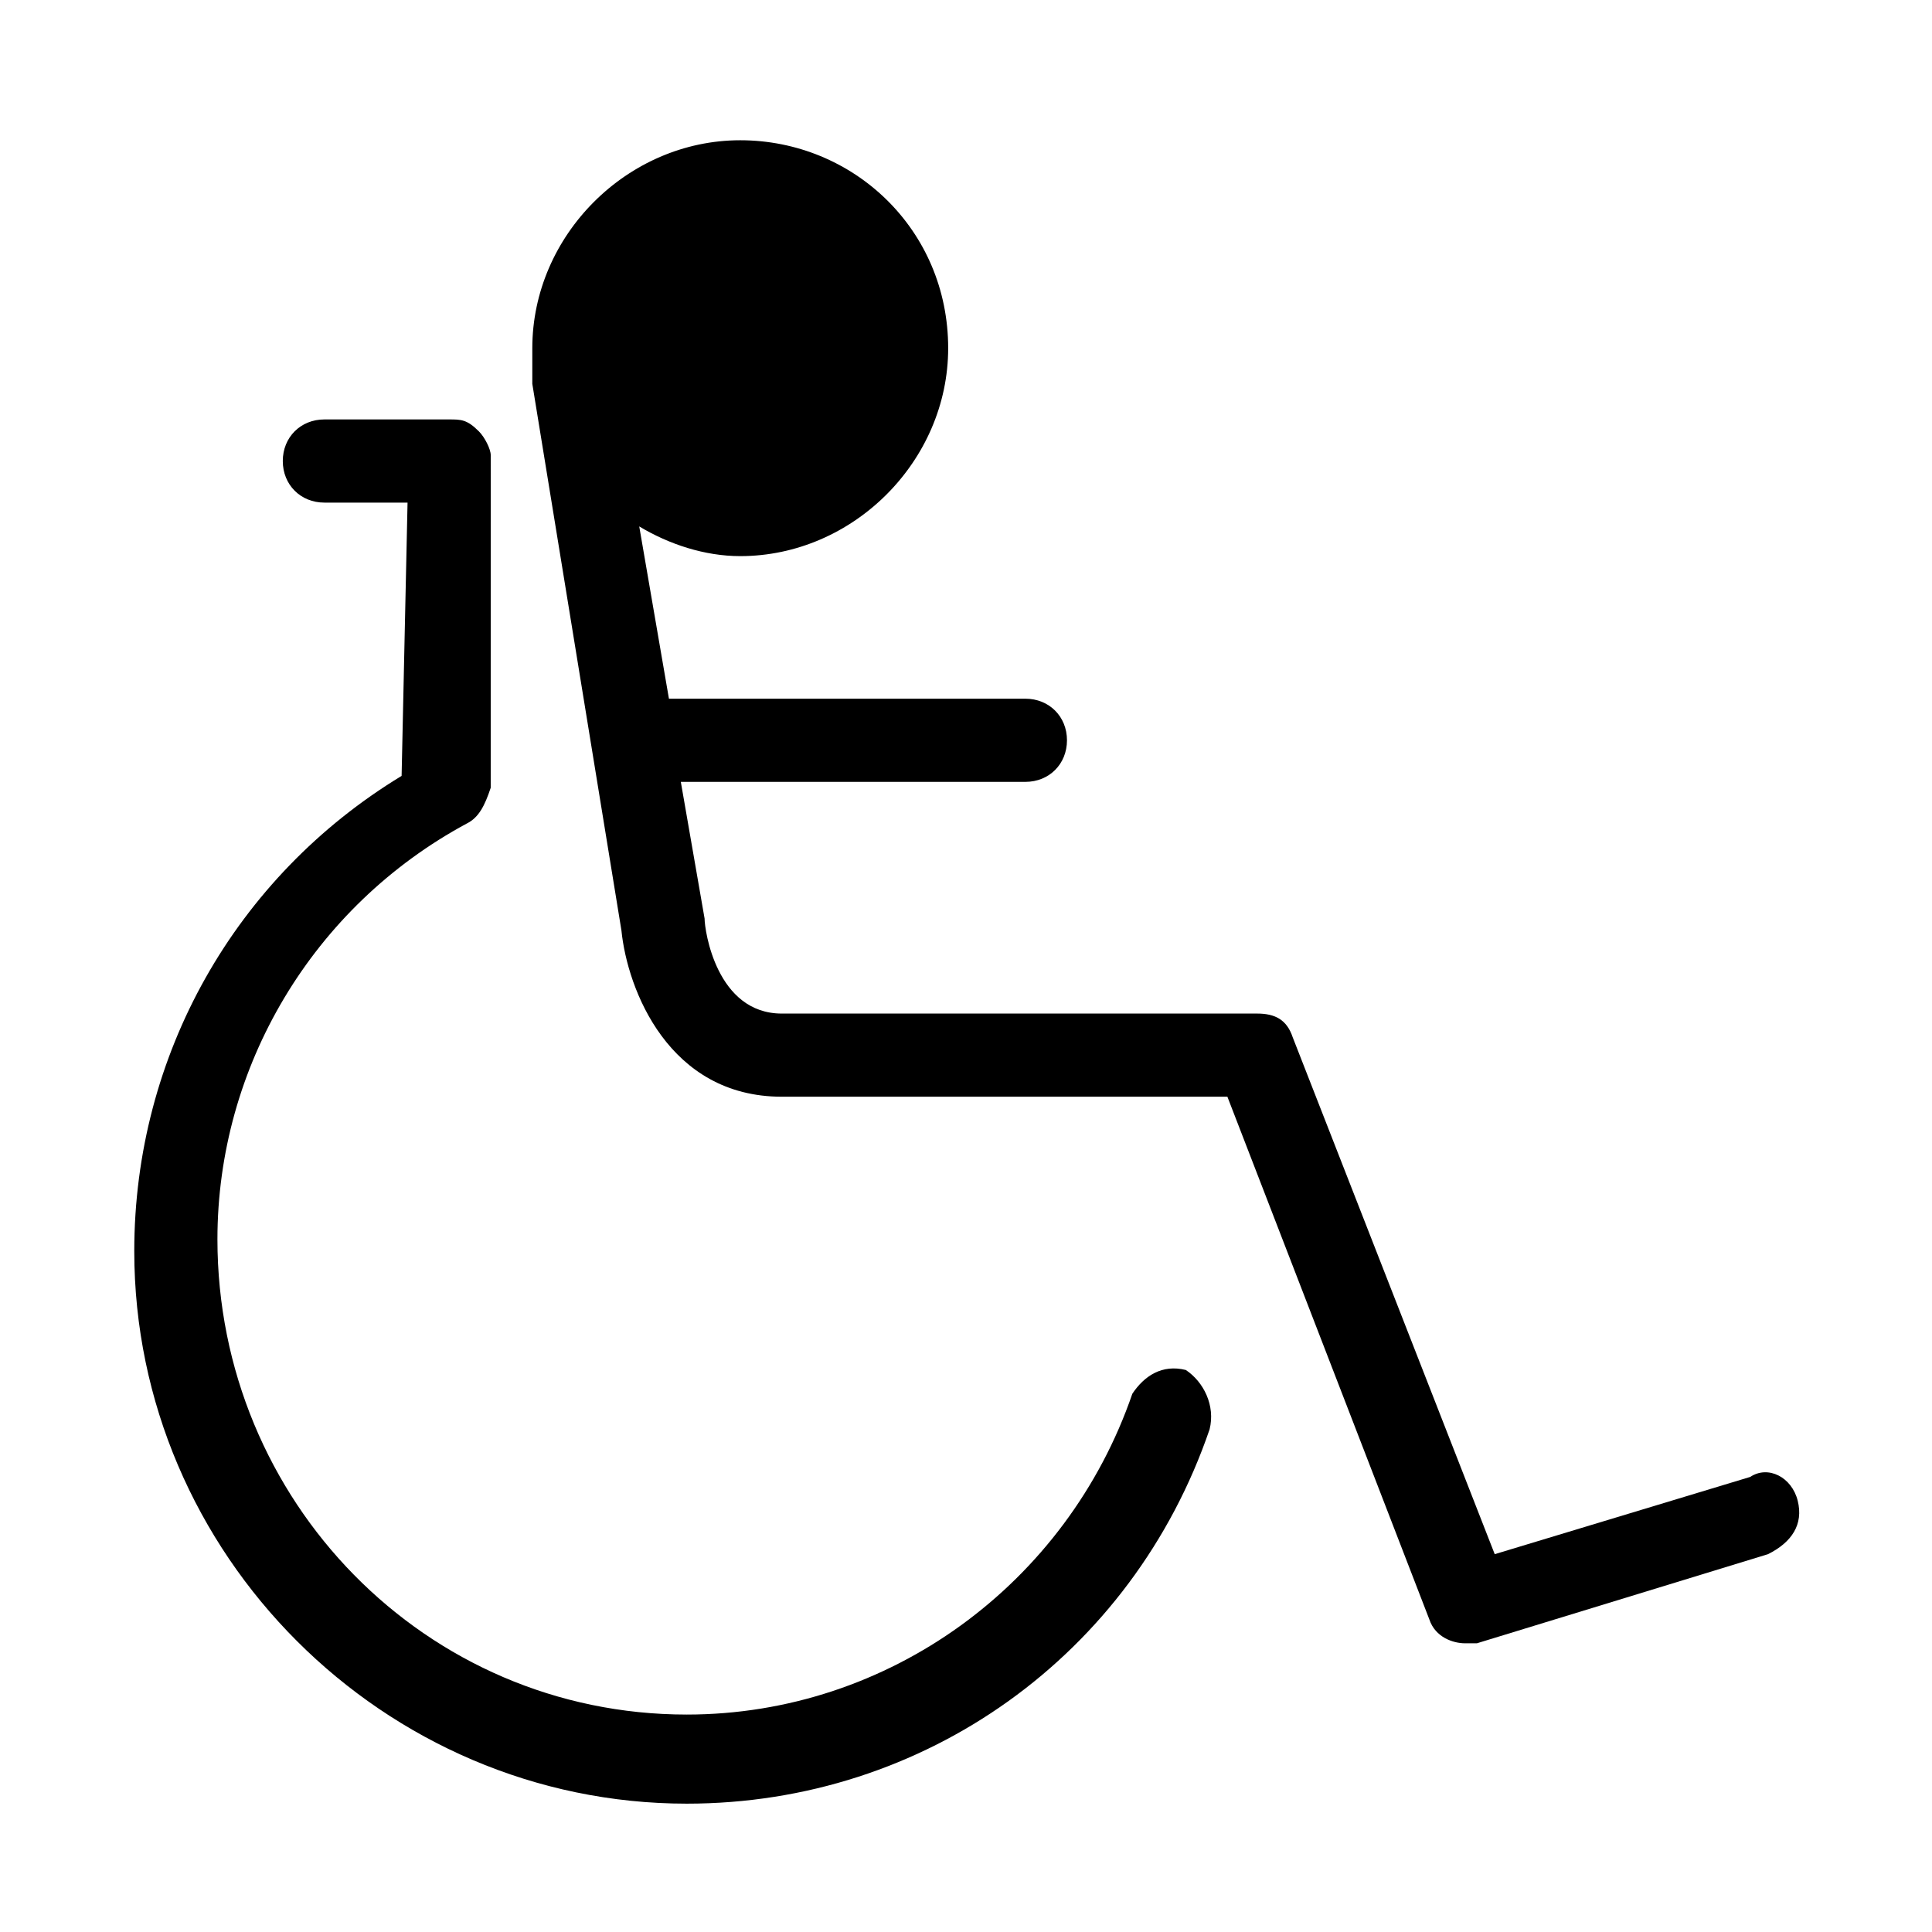
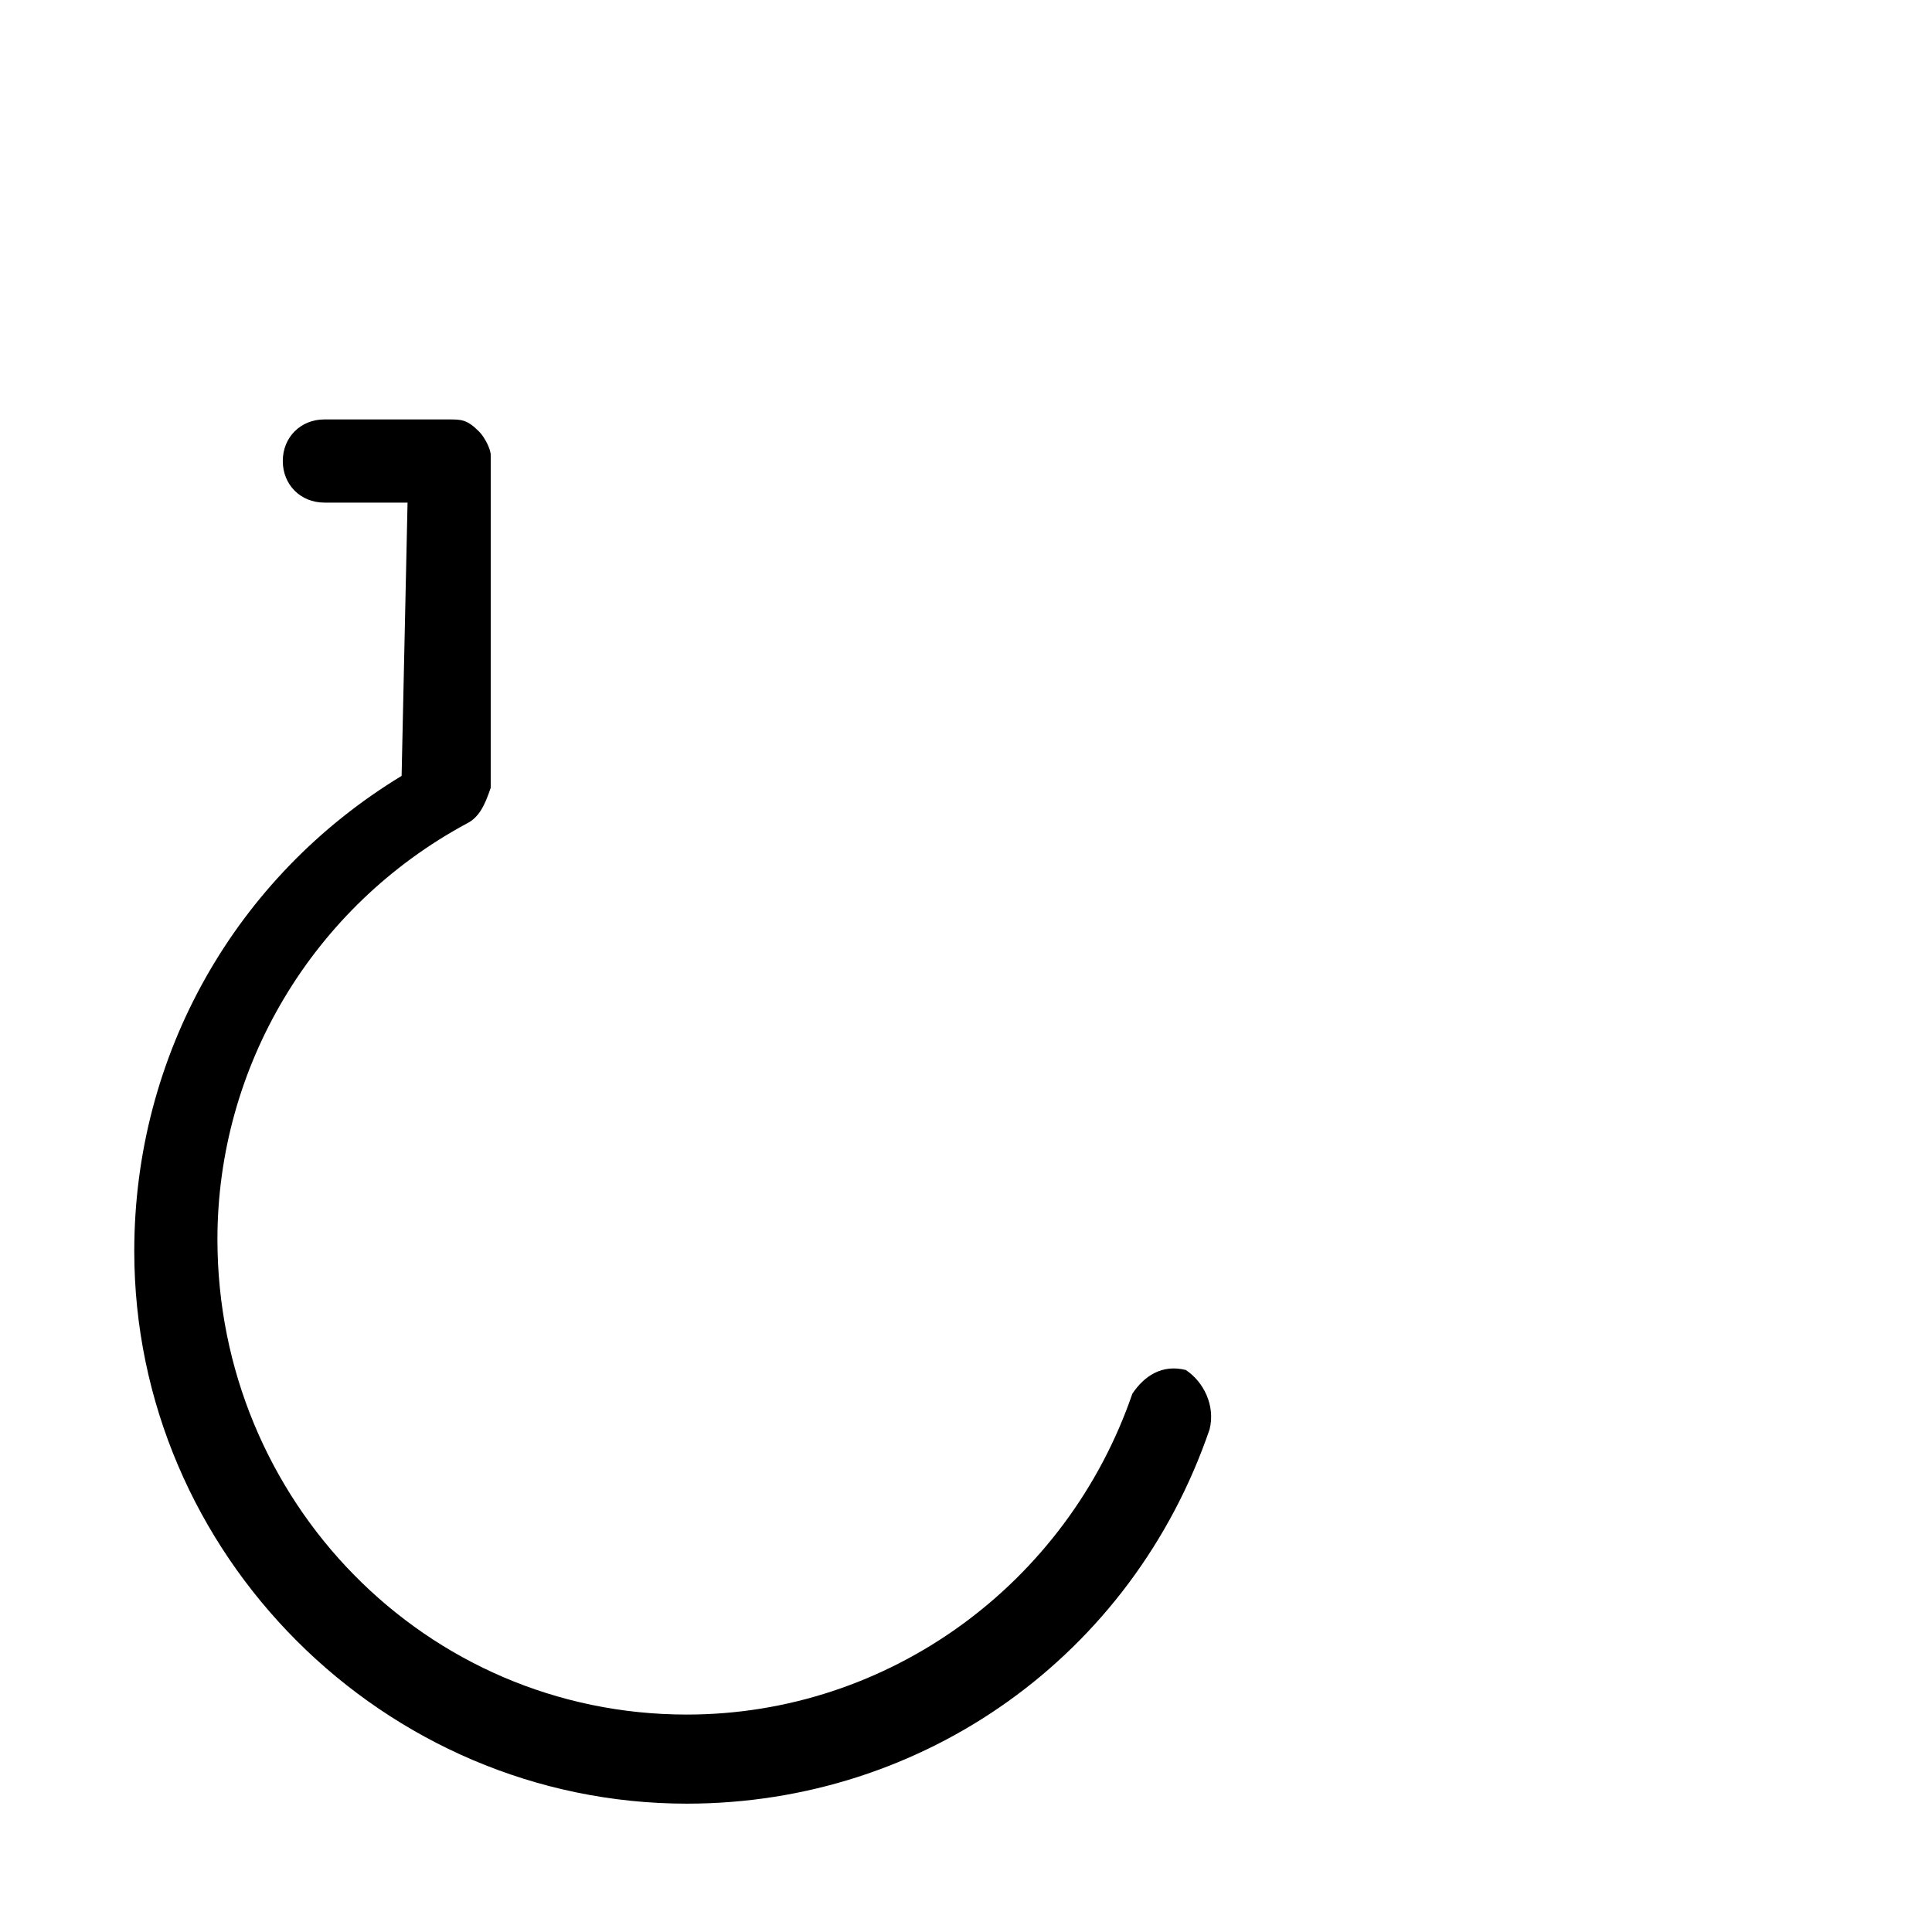
<svg xmlns="http://www.w3.org/2000/svg" fill="#000000" width="800px" height="800px" version="1.1" viewBox="144 144 512 512">
  <g>
    <path d="m458.25 507.06c-6.297-1.574-11.02 1.574-14.168 6.297-17.32 50.383-64.551 85.02-118.08 85.02-69.273 0-124.38-56.68-124.38-125.95 0-45.656 25.191-88.168 66.125-110.21 3.148-1.574 4.723-4.723 6.297-9.445l0.004-88.168c0-1.578-1.574-4.727-3.148-6.301-3.148-3.148-4.723-3.148-7.875-3.148h-33.062c-6.297 0-11.02 4.723-11.02 11.02s4.723 11.02 11.02 11.02h22.043l-1.574 72.422c-44.082 26.766-70.848 73.996-70.848 125.95 0 80.293 66.125 146.42 146.42 146.42 62.977 0 118.08-39.359 138.55-99.188 1.578-6.293-1.57-12.59-6.297-15.738z" />
-     <path d="m620.41 541.7c-1.574-6.297-7.871-9.445-12.594-6.297l-67.699 20.469-53.531-136.97c-1.574-4.723-4.723-6.297-9.445-6.297h-125.95c-17.32 0-20.469-22.043-20.469-25.191l-6.297-36.211h91.316c6.297 0 11.02-4.723 11.02-11.02s-4.723-11.02-11.02-11.02h-94.465l-7.871-45.656c7.871 4.723 17.32 7.871 26.766 7.871 29.914 0 55.105-25.191 55.105-55.105 0-31.488-25.191-55.105-55.105-55.105s-55.105 25.191-55.105 55.105v4.723 4.723l23.617 144.84c1.574 15.742 12.594 44.082 42.508 44.082h118.08l53.531 138.55c1.574 4.723 6.297 6.297 9.445 6.297h3.148l77.145-23.617c6.297-3.148 9.445-7.871 7.871-14.168z" />
  </g>
</svg>